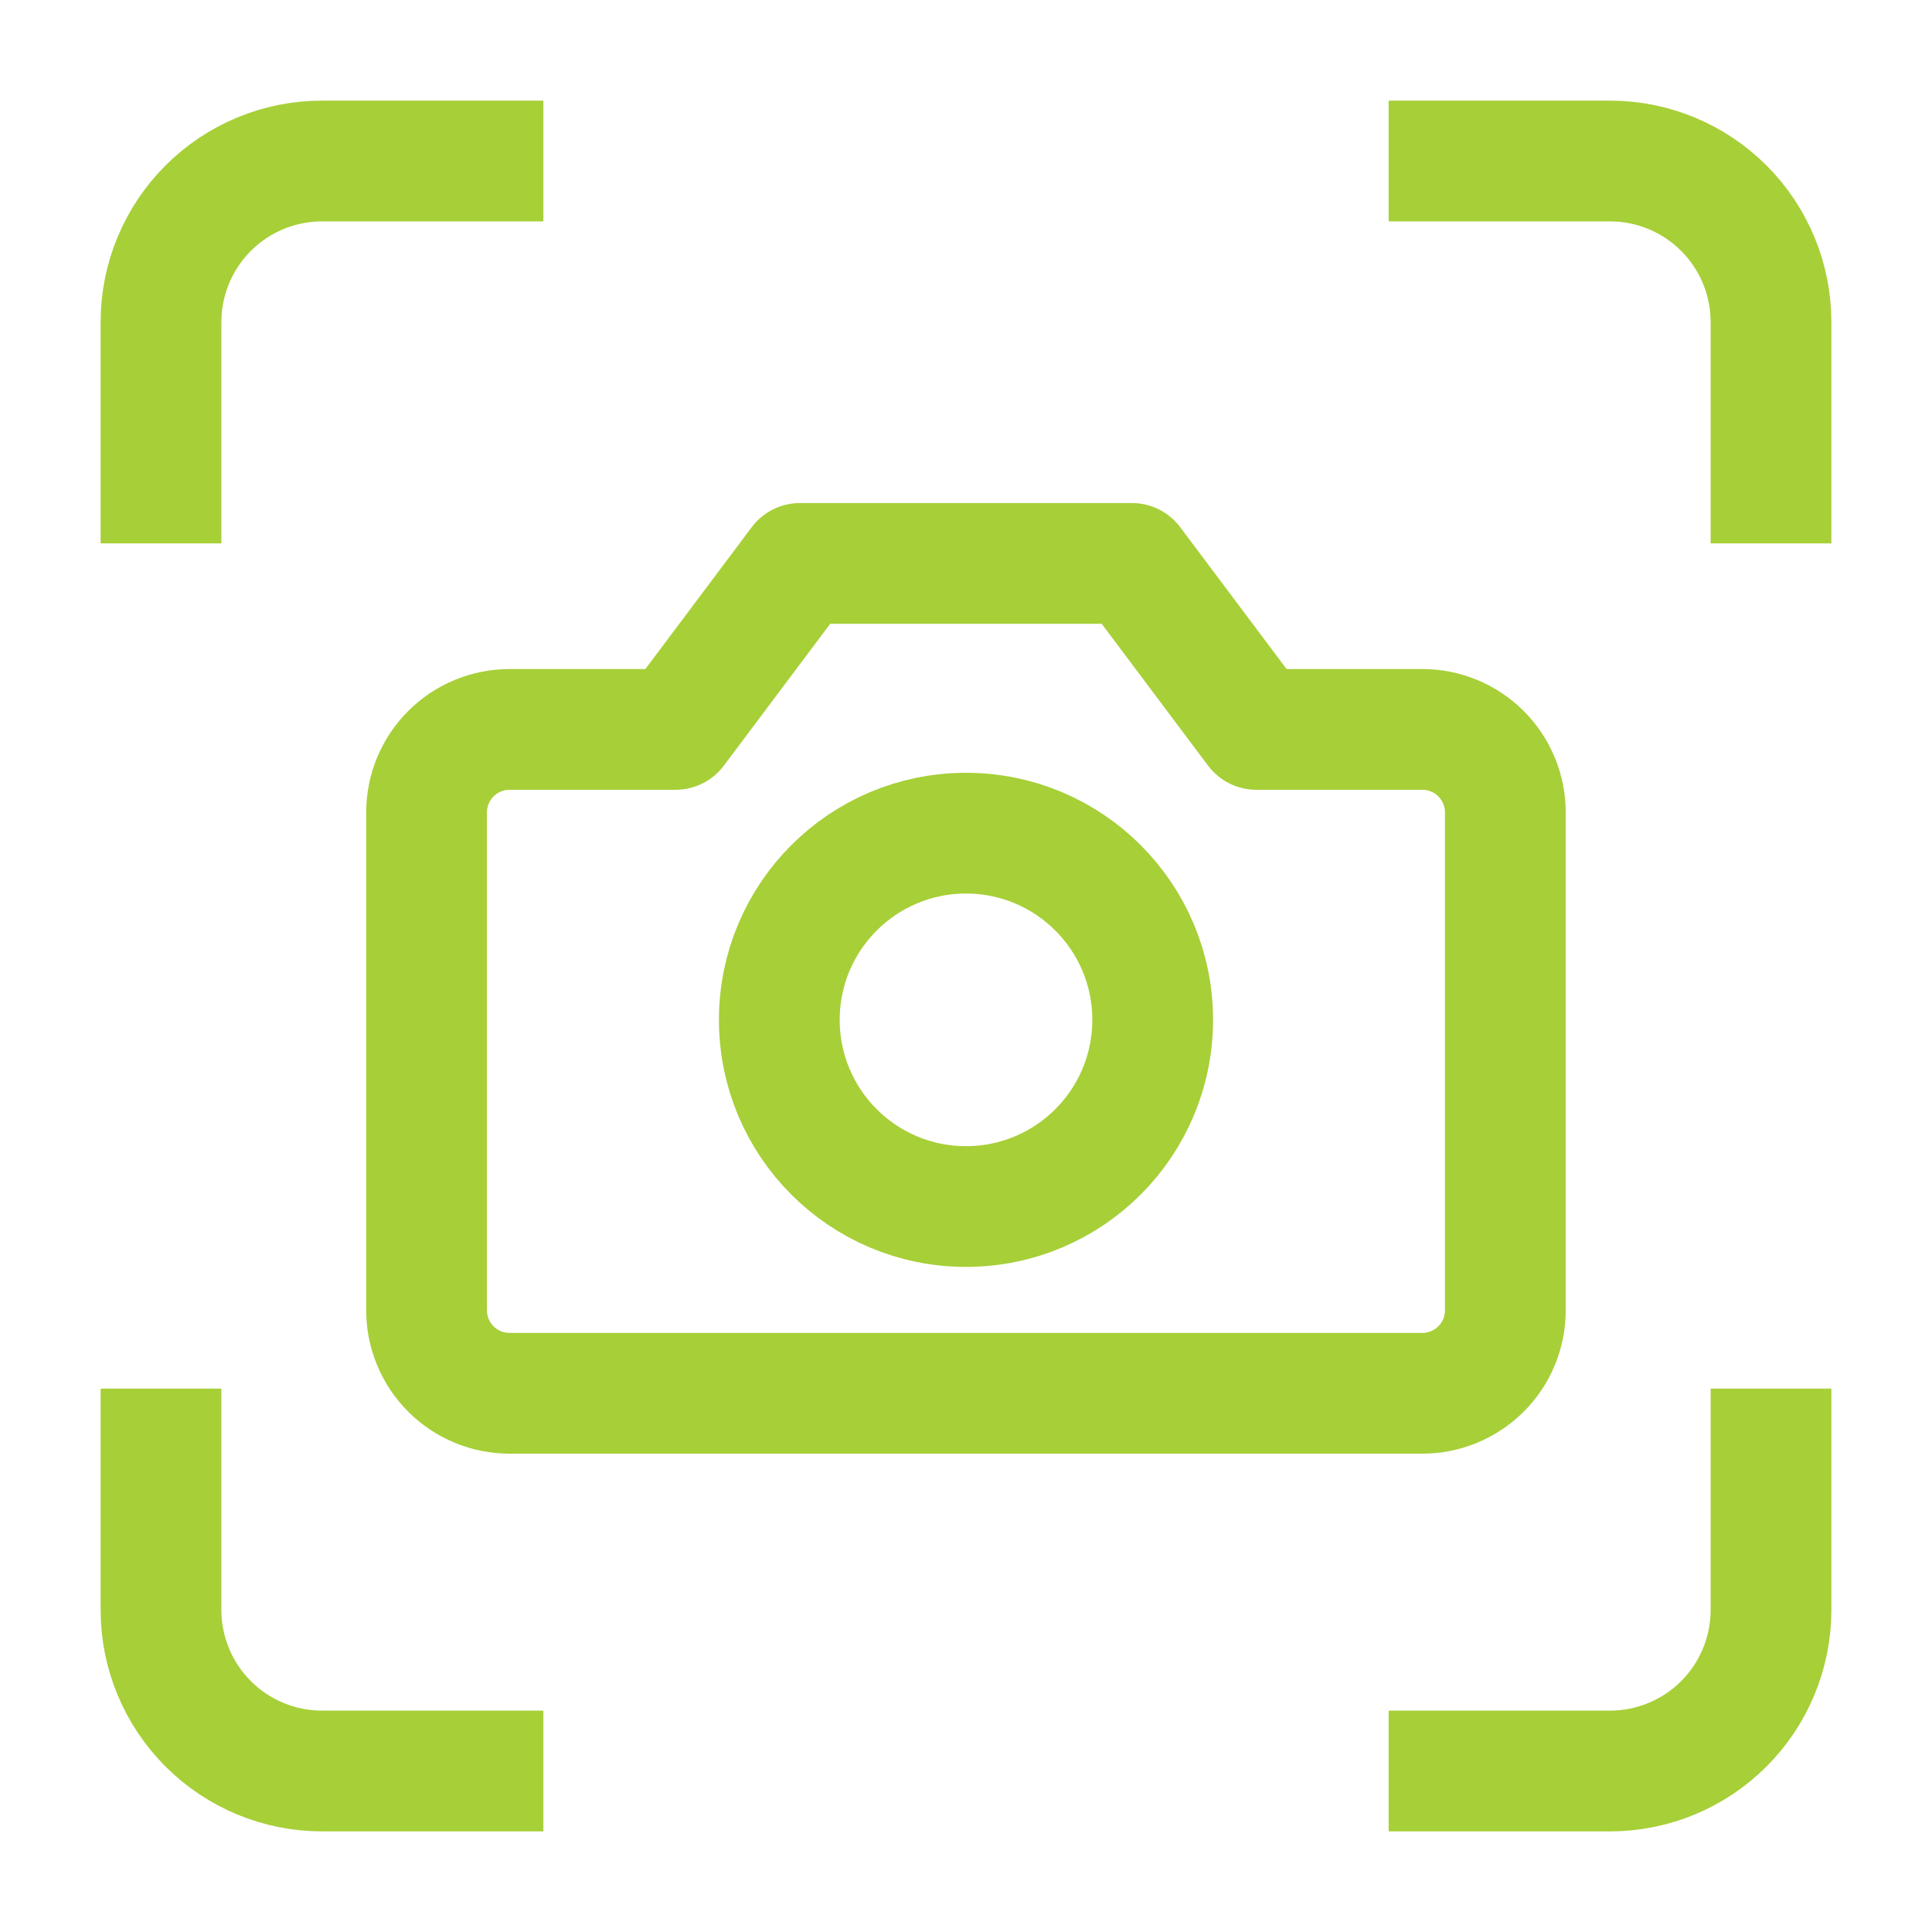
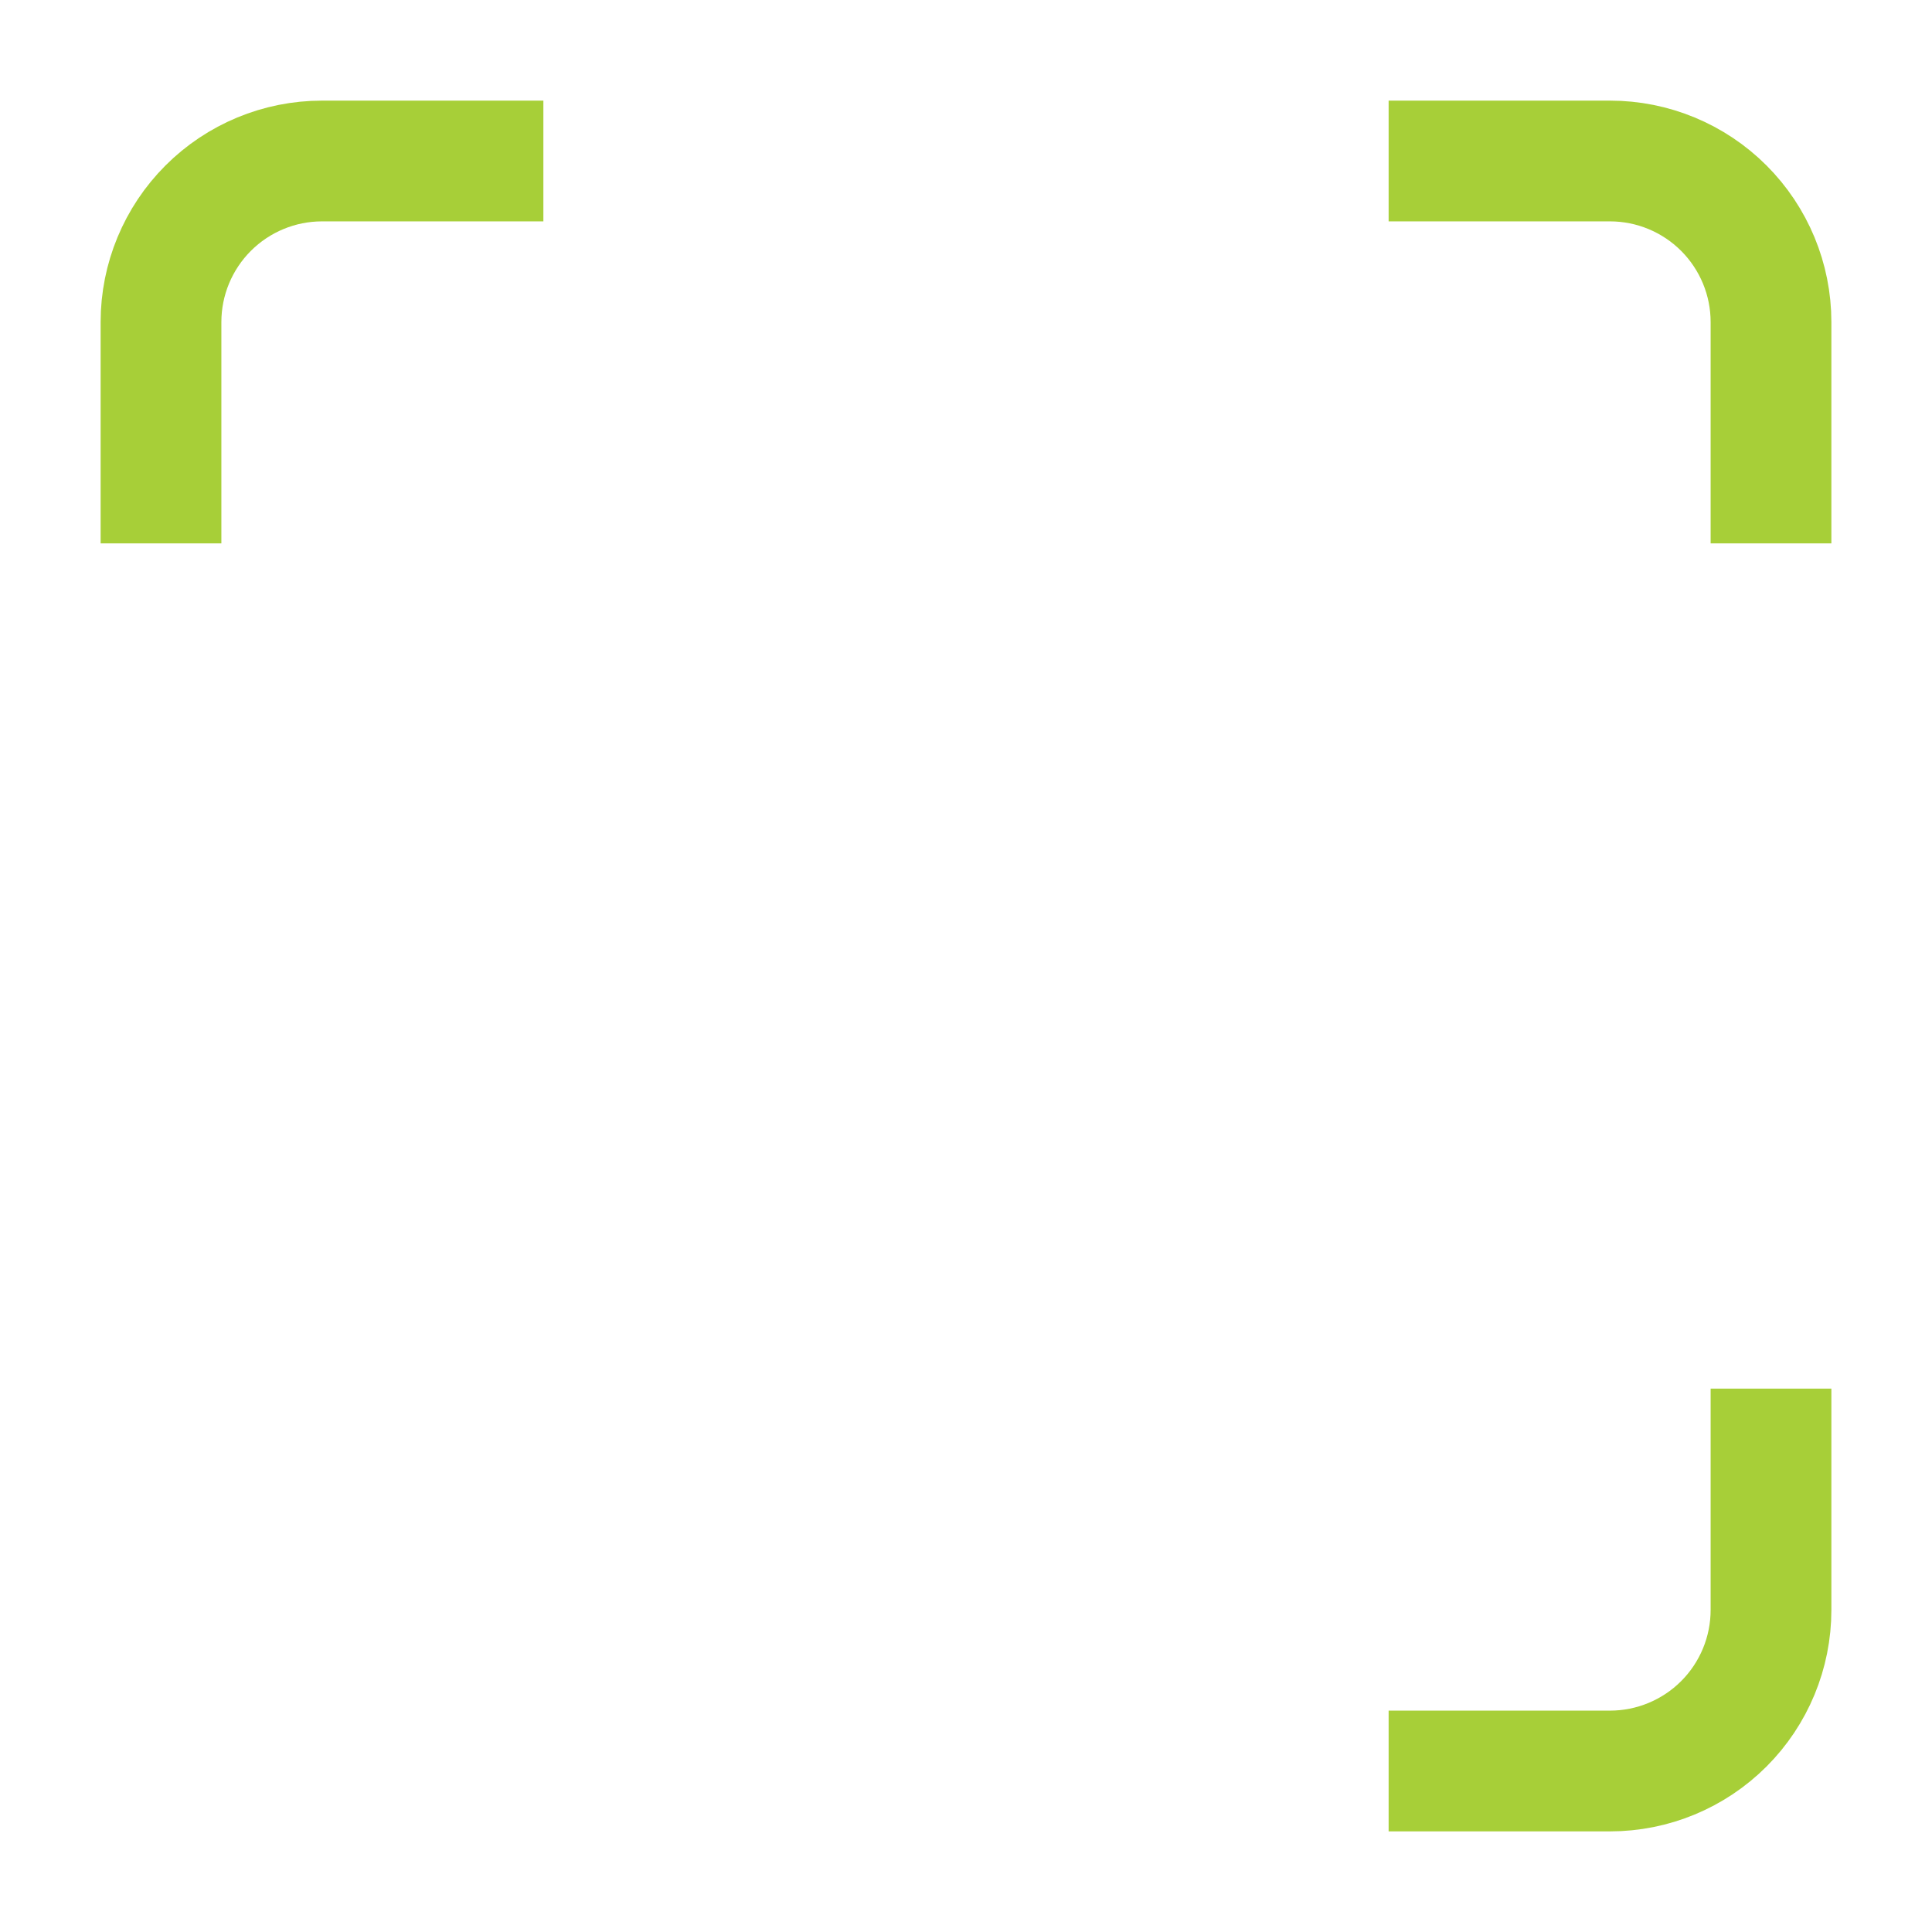
<svg xmlns="http://www.w3.org/2000/svg" viewBox="0 0 24 24" fill="none" stroke="#a7cf38" stroke-width="1.5" stroke-linecap="square" stroke-linejoin="round">
  <path d="M2,6v-2c0-.53.211-1.039.586-1.414.375-.375.884-.586,1.414-.586h2" />
  <path d="M18,2h2c.53,0,1.039.211,1.414.586.375.375.586.884.586,1.414v2" />
  <path d="M22,18v2c0,.53-.211,1.039-.586,1.414-.375.375-.884.586-1.414.586h-2" />
-   <path d="M6,22h-2c-.53,0-1.039-.211-1.414-.586-.375-.375-.586-.884-.586-1.414v-2" />
-   <path d="M18.7,10.092c0-.273-.109-.536-.302-.729-.193-.193-.455-.302-.729-.302h-2.062l-1.546-2.062h-4.123l-1.546,2.062h-2.062c-.273,0-.536.109-.729.302-.193.193-.302.455-.302.729v6.185c0,.273.109.536.302.729.193.193.455.302.729.302h11.339c.273,0,.535-.109.729-.302s.302-.455.302-.729v-6.185Z" />
-   <path d="M12,14.988c1.281,0,2.319-1.038,2.319-2.319s-1.038-2.319-2.319-2.319-2.319,1.038-2.319,2.319,1.038,2.319,2.319,2.319Z" />
</svg>